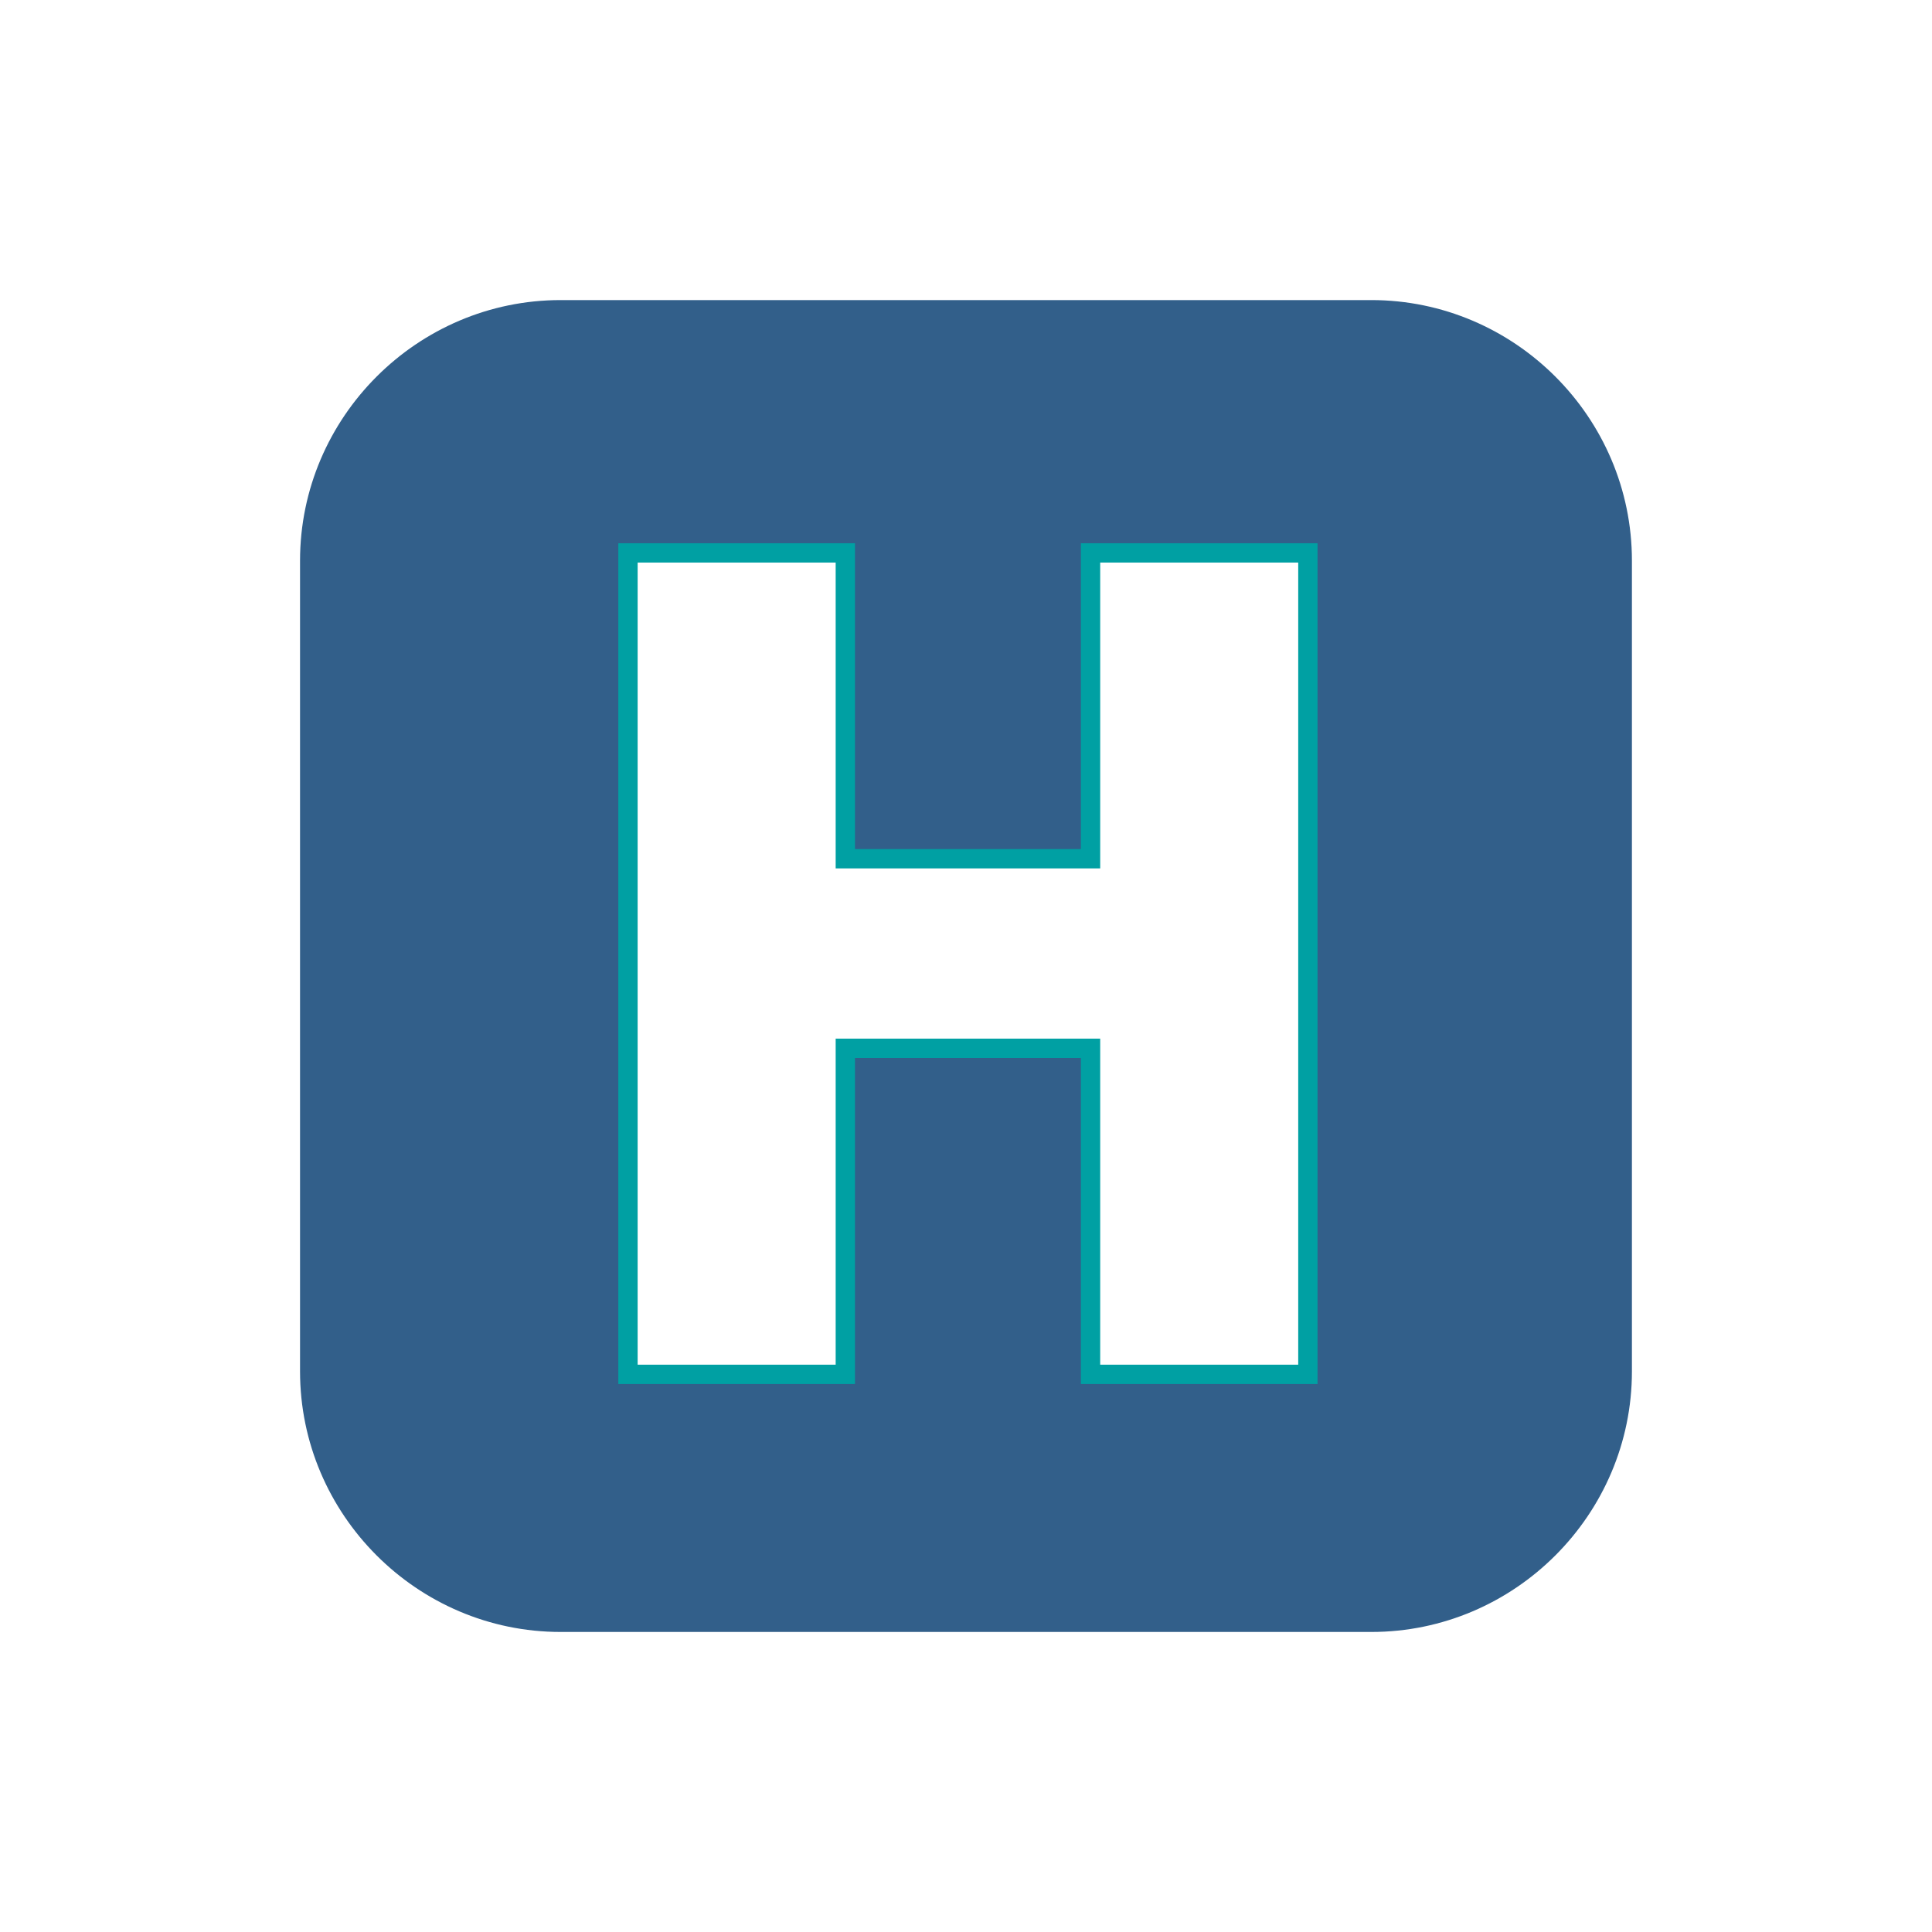
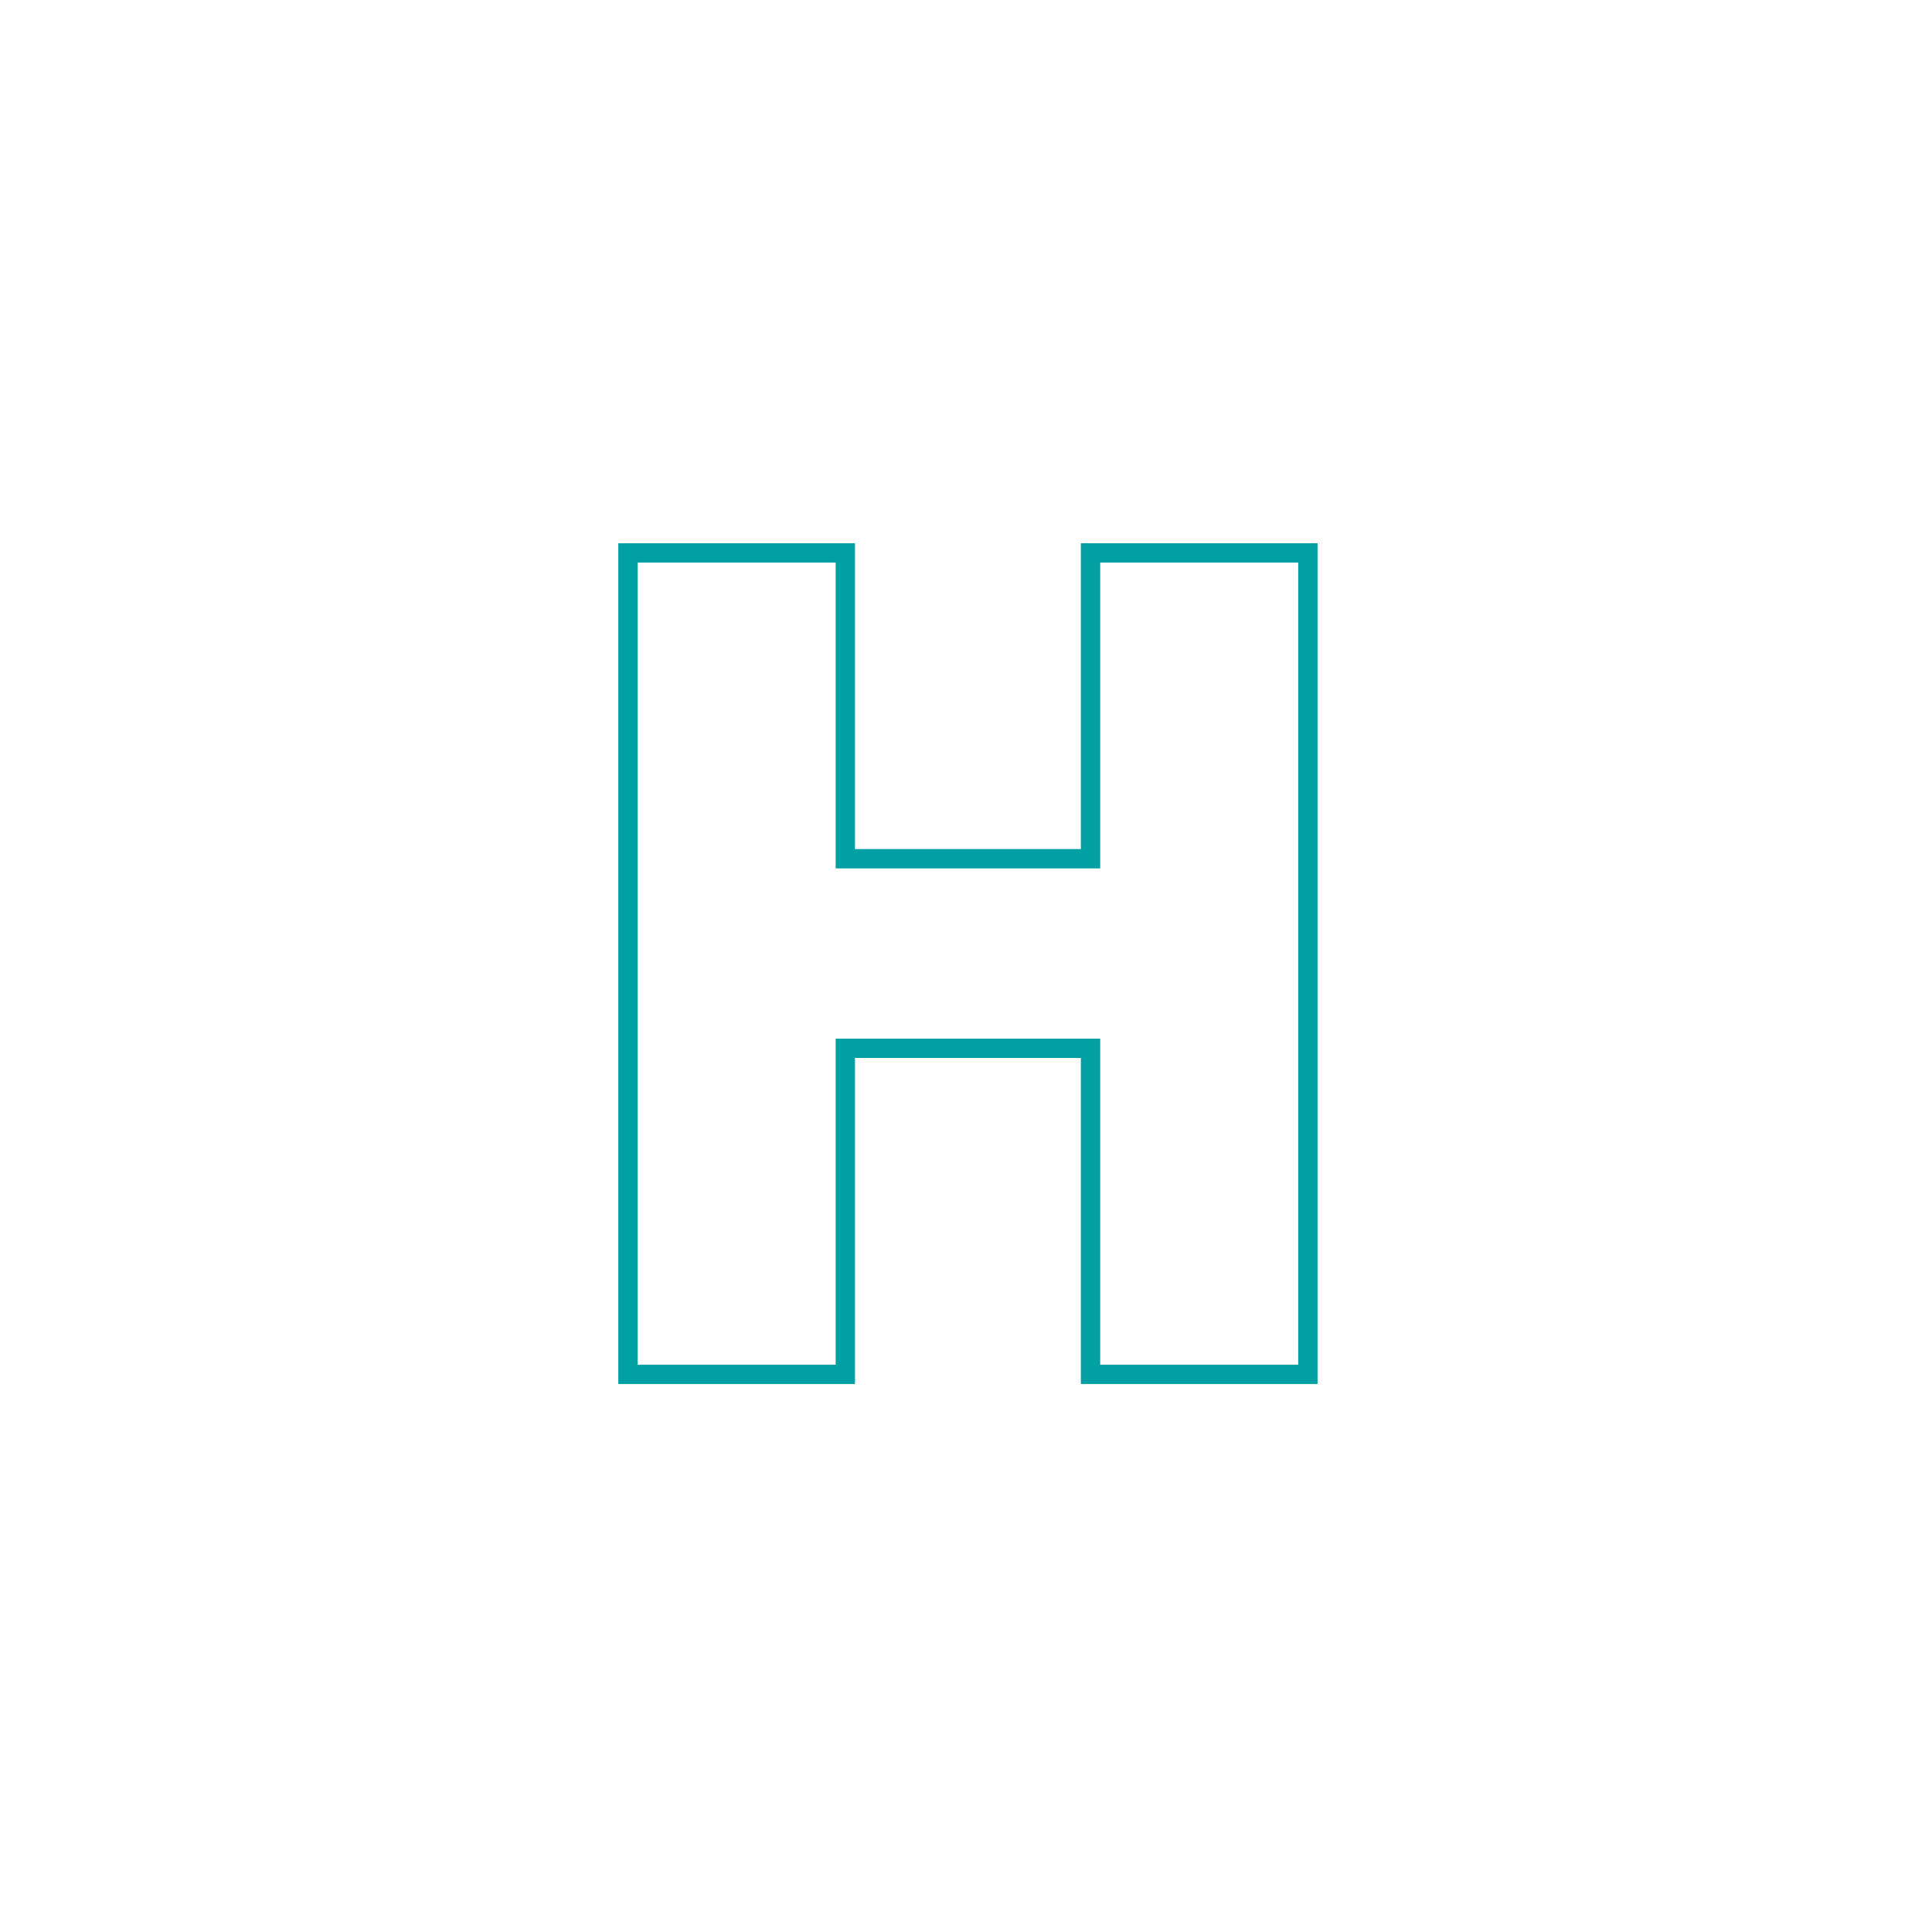
<svg xmlns="http://www.w3.org/2000/svg" id="Layer_1" data-name="Layer 1" viewBox="0 0 500 500">
  <defs>
    <style>
      .cls-1 {
        fill: none;
        stroke: #00a0a3;
        stroke-miterlimit: 10;
        stroke-width: 5px;
      }

      .cls-2 {
        fill: #325f8a;
        stroke-width: 0px;
      }
    </style>
  </defs>
-   <path class="cls-2" d="m354.9,77.66h-209.81c-37.09,0-67.44,30.35-67.44,67.44v209.81c0,37.09,30.35,67.44,67.44,67.44h209.81c37.09,0,67.44-30.35,67.44-67.44v-209.81c0-37.09-30.35-67.44-67.44-67.44Zm-16.92,278.64h-56.25v-84.38h-63.45v84.38h-56.26v-212.59h56.26v79.15h63.45v-79.15h56.25v212.59Z" />
  <polygon class="cls-1" points="338.48 355.68 282.23 355.68 282.23 271.3 218.77 271.3 218.77 355.68 162.52 355.68 162.52 143.09 218.77 143.09 218.77 222.24 282.23 222.24 282.23 143.09 338.48 143.09 338.48 355.68" />
</svg>